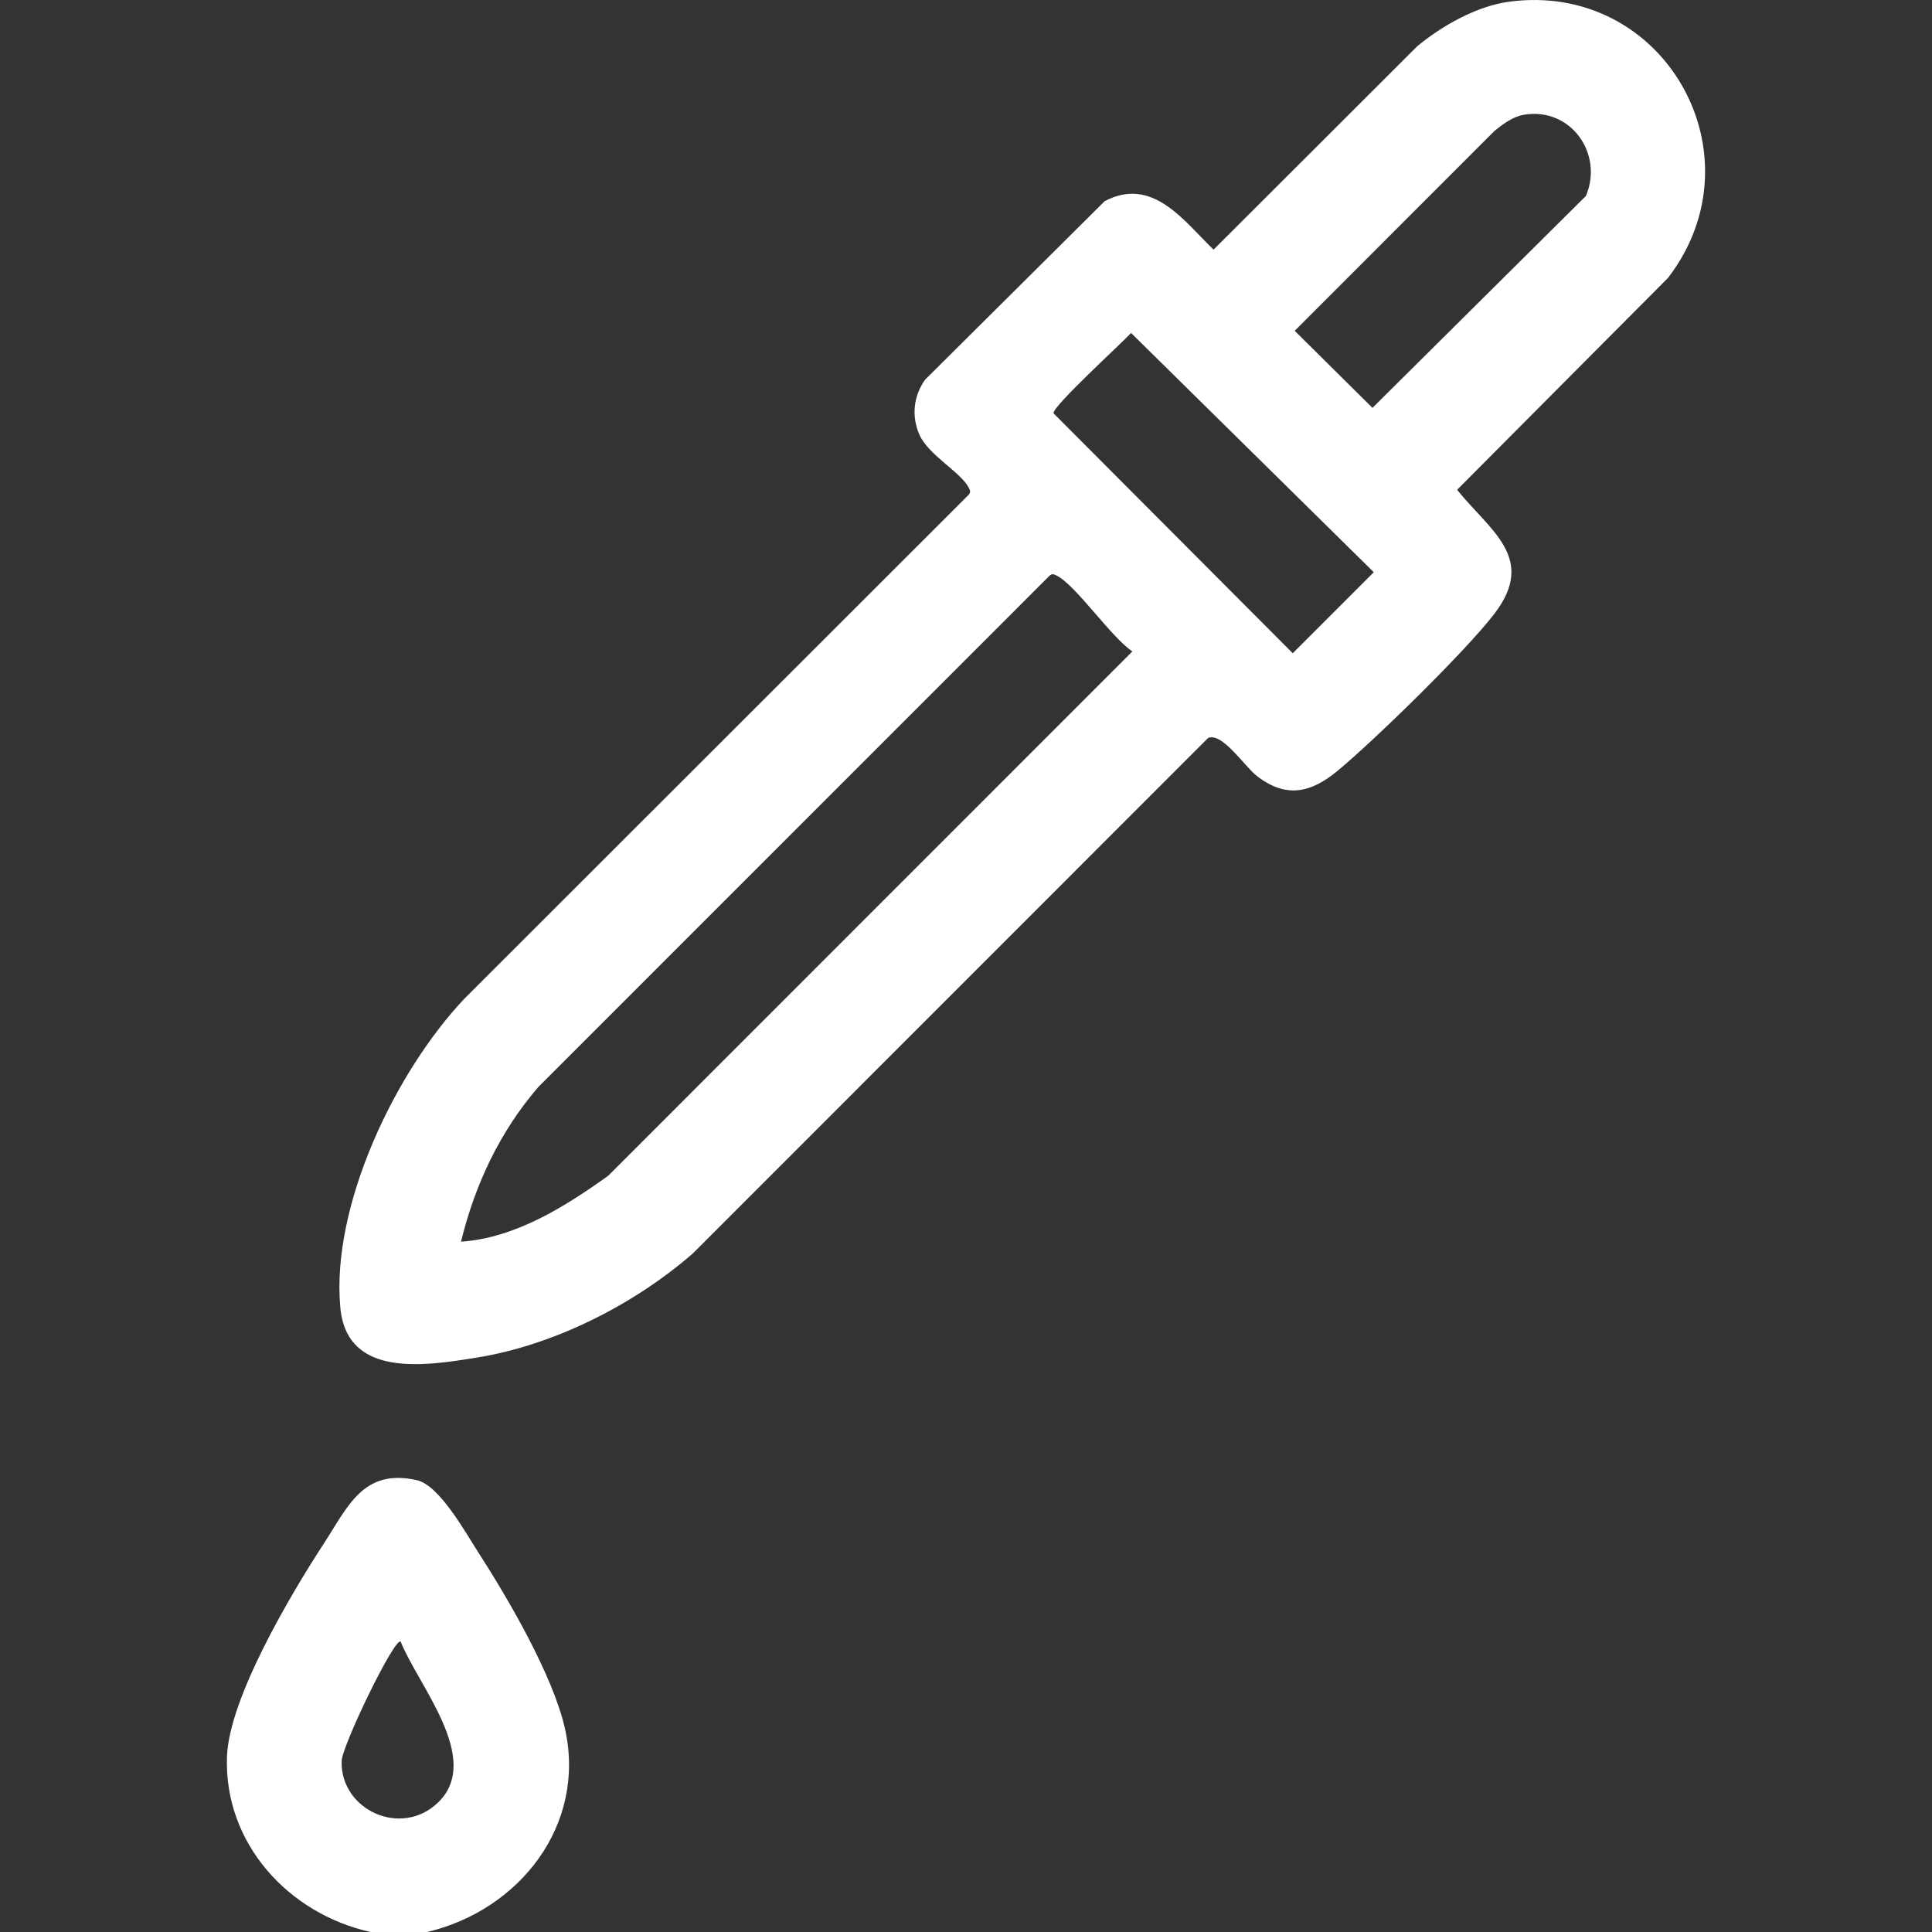
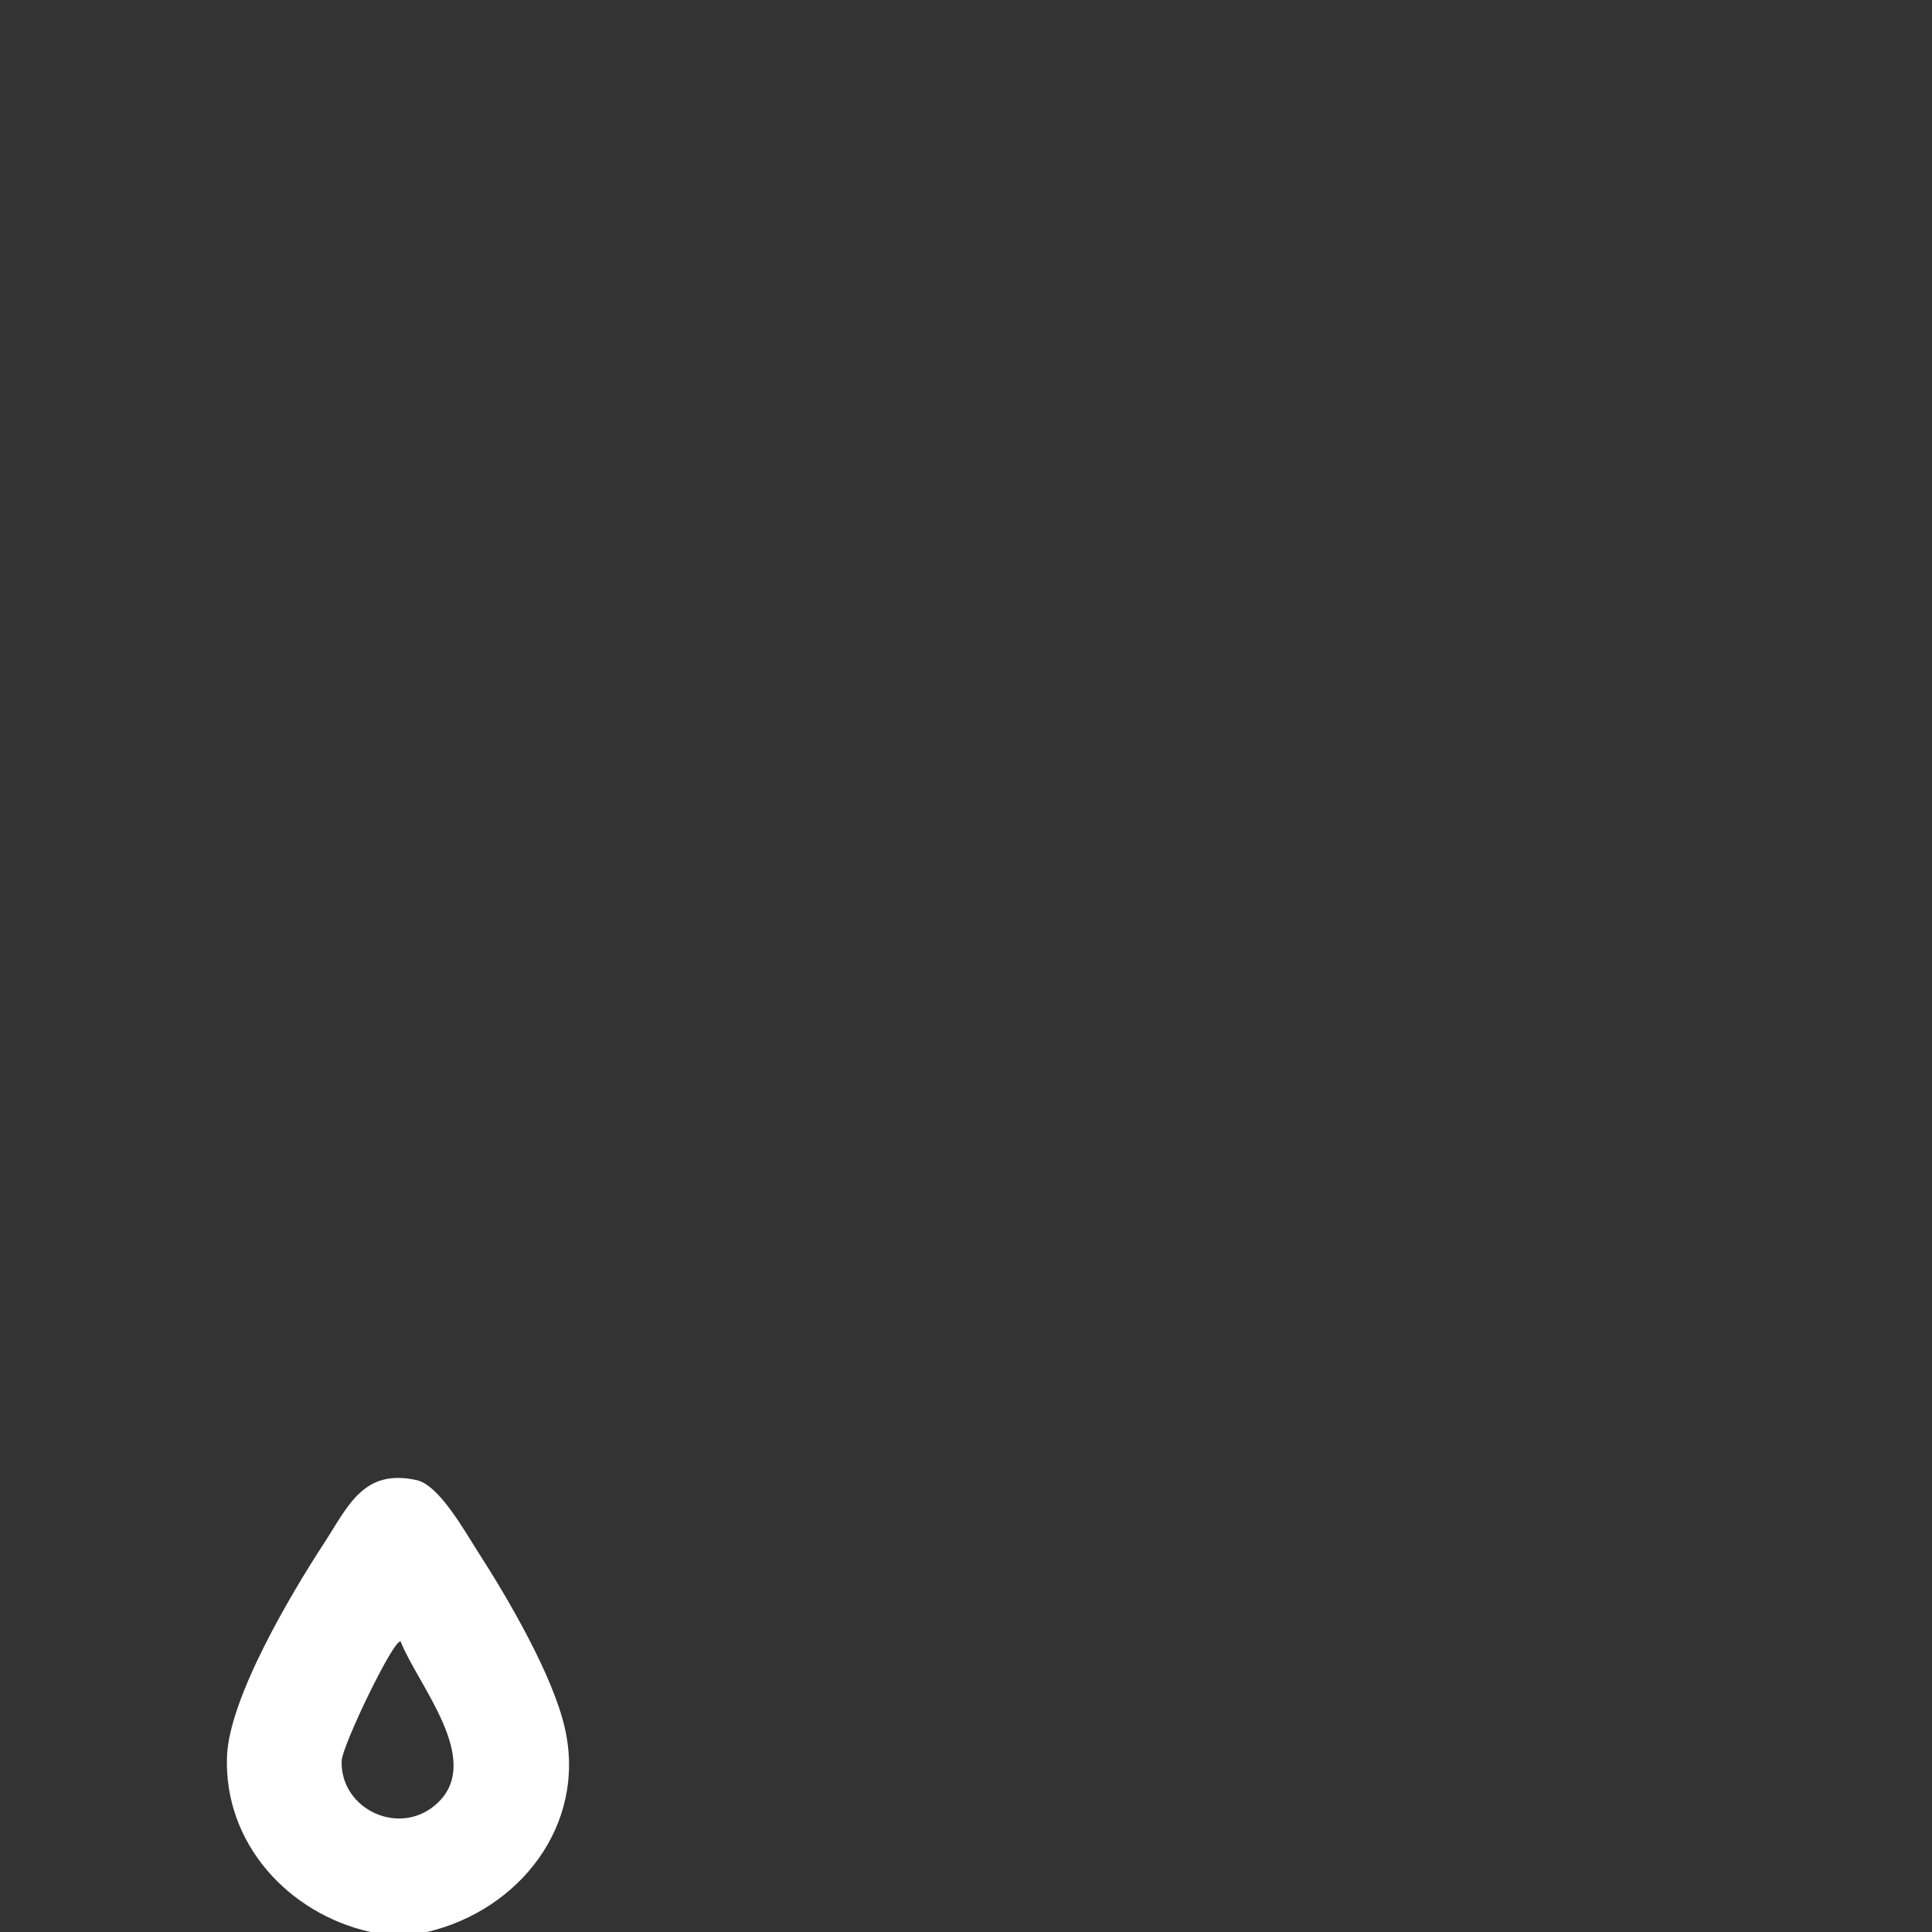
<svg xmlns="http://www.w3.org/2000/svg" id="Layer_1" data-name="Layer 1" viewBox="0 0 800 800">
  <rect x="0" y="0" width="800" height="800" fill="#333333" stroke="none" />
  <defs>
    <style>      .cls-1 {        fill: #fff;      }    </style>
  </defs>
  <g id="DMkZke">
    <g>
-       <path class="cls-1" d="M176.85,800h-23.43c-33.98-7.58-60.73-36.69-59.43-72.66.88-24.23,26.47-67.28,40.03-88.08,10.07-15.44,16.36-31.35,38.59-26.35,9.28,2.09,19.9,21.28,25.18,29.48,12.47,19.33,31.1,51.16,36.11,73.22,9.08,39.95-18.69,75.35-57.06,84.39ZM165.9,679.74c-2.58-1.76-24.23,43.05-24.43,49.44-.63,20.31,24.85,32.08,40.13,16.99,18.17-17.94-8.6-48.45-15.69-66.43Z" />
-       <path class="cls-1" d="M624.73.73c64.25-8.76,105.19,63.3,65.94,114.36l-87.31,87.72c13.48,16.85,33.14,28.18,15.47,51.29-11.78,15.4-49.31,52.05-64.74,64.89-11.11,9.25-21.34,11.81-33.65,2.34-4.91-3.78-14.46-18.37-20.24-15.71l-213.19,213.29c-24.28,21.21-57.46,38.05-89.52,43.23-21.32,3.44-53.82,8.68-56.56-20.62-3.94-42.24,22.91-98.02,51.5-128.12l208.64-208.48c1.04-1.18.62-1.89,0-3.1-3.2-6.23-16.77-13.52-20.39-21.88-3.29-7.6-2.46-15.79,2.32-22.66l74.41-73.97c19.71-10.39,32.53,7.84,45.09,20.07l84.39-84.27c10.21-8.45,24.56-16.57,37.84-18.38ZM630.95,47.53c-4.49.77-8.65,3.86-12.1,6.66l-82.74,82.79,32.2,31.91,88.39-87.76c7.42-17.61-6.41-36.91-25.76-33.6ZM468.35,137.88c-4.07,4.43-32.62,30.45-32.12,33.25l99.07,99.36,33.55-33.55-100.5-99.07ZM190.91,514.16c22.52-1.58,43-14.47,60.93-27.3l217.05-217.12c-8.84-5.91-23.25-27.23-31.22-31.33-1.2-.62-1.92-1.04-3.1,0l-211.67,211.7c-15.94,18.5-26.22,40.34-32,64.04Z" />
+       <path class="cls-1" d="M176.85,800h-23.43c-33.98-7.58-60.73-36.69-59.43-72.66.88-24.23,26.47-67.28,40.03-88.08,10.07-15.44,16.36-31.35,38.59-26.35,9.28,2.09,19.9,21.28,25.18,29.48,12.47,19.33,31.1,51.16,36.11,73.22,9.08,39.95-18.69,75.35-57.06,84.39ZM165.9,679.74c-2.58-1.76-24.23,43.05-24.43,49.44-.63,20.31,24.85,32.08,40.13,16.99,18.17-17.94-8.6-48.45-15.69-66.43" />
    </g>
  </g>
</svg>